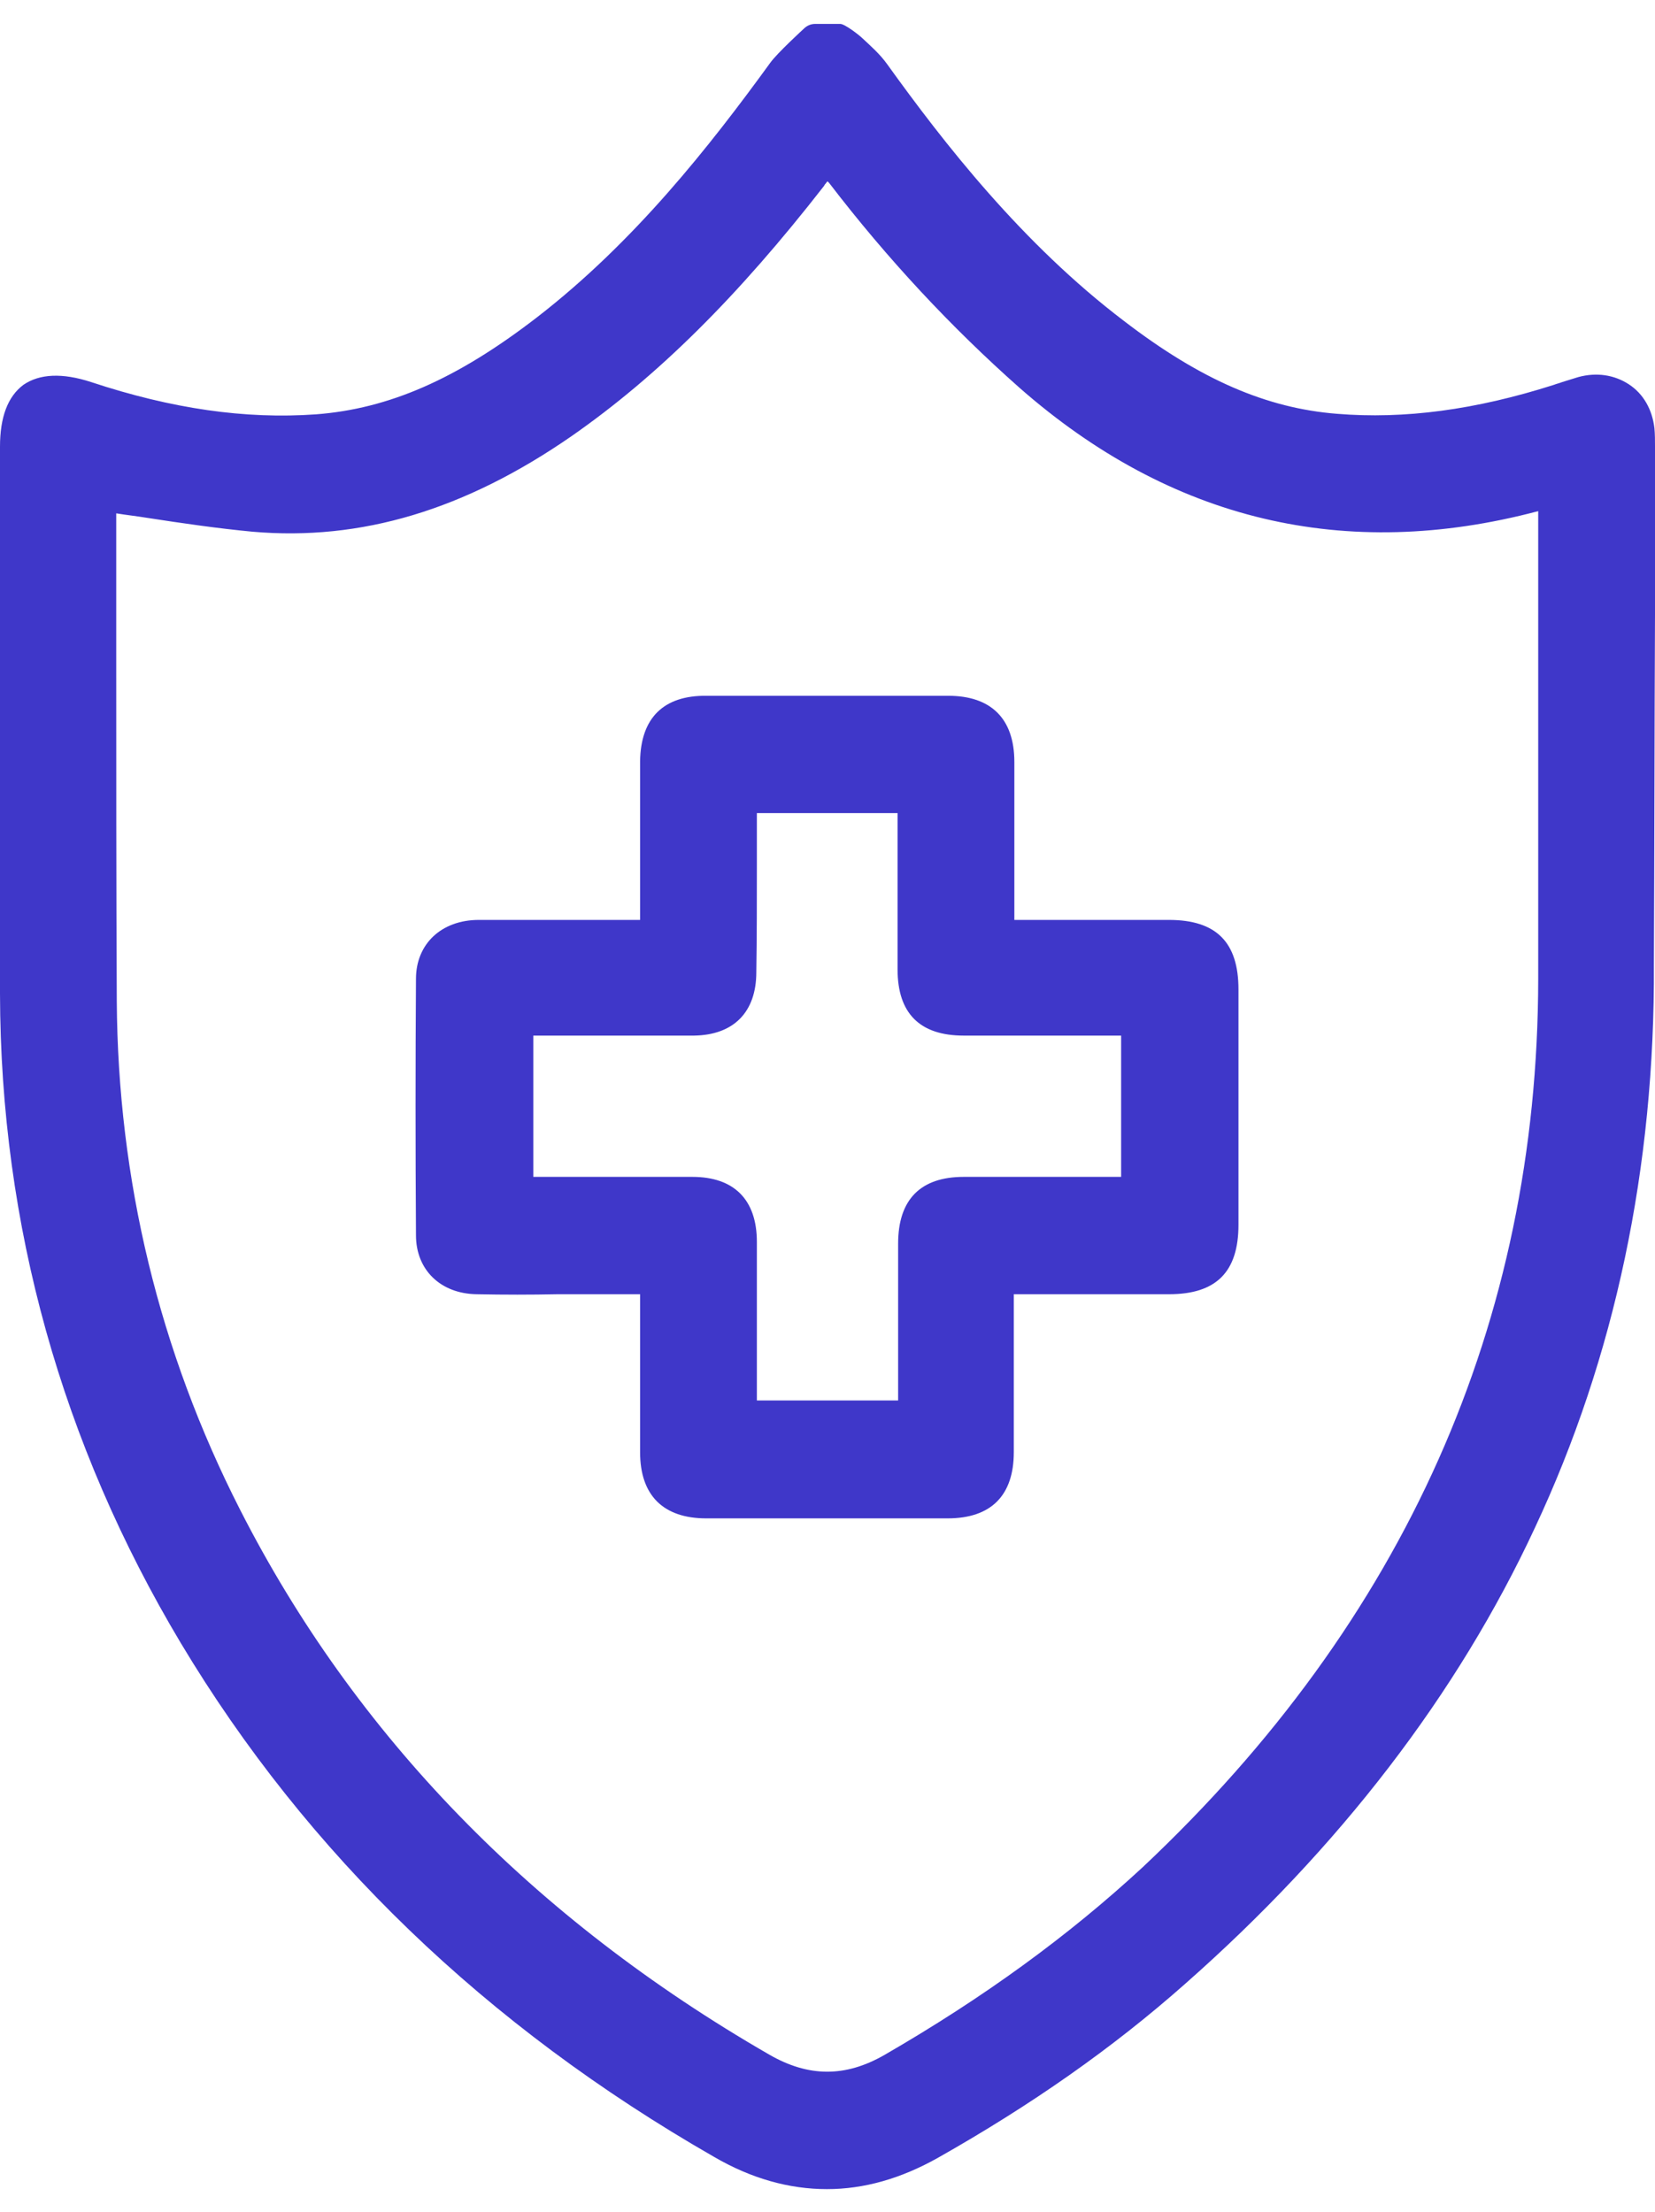
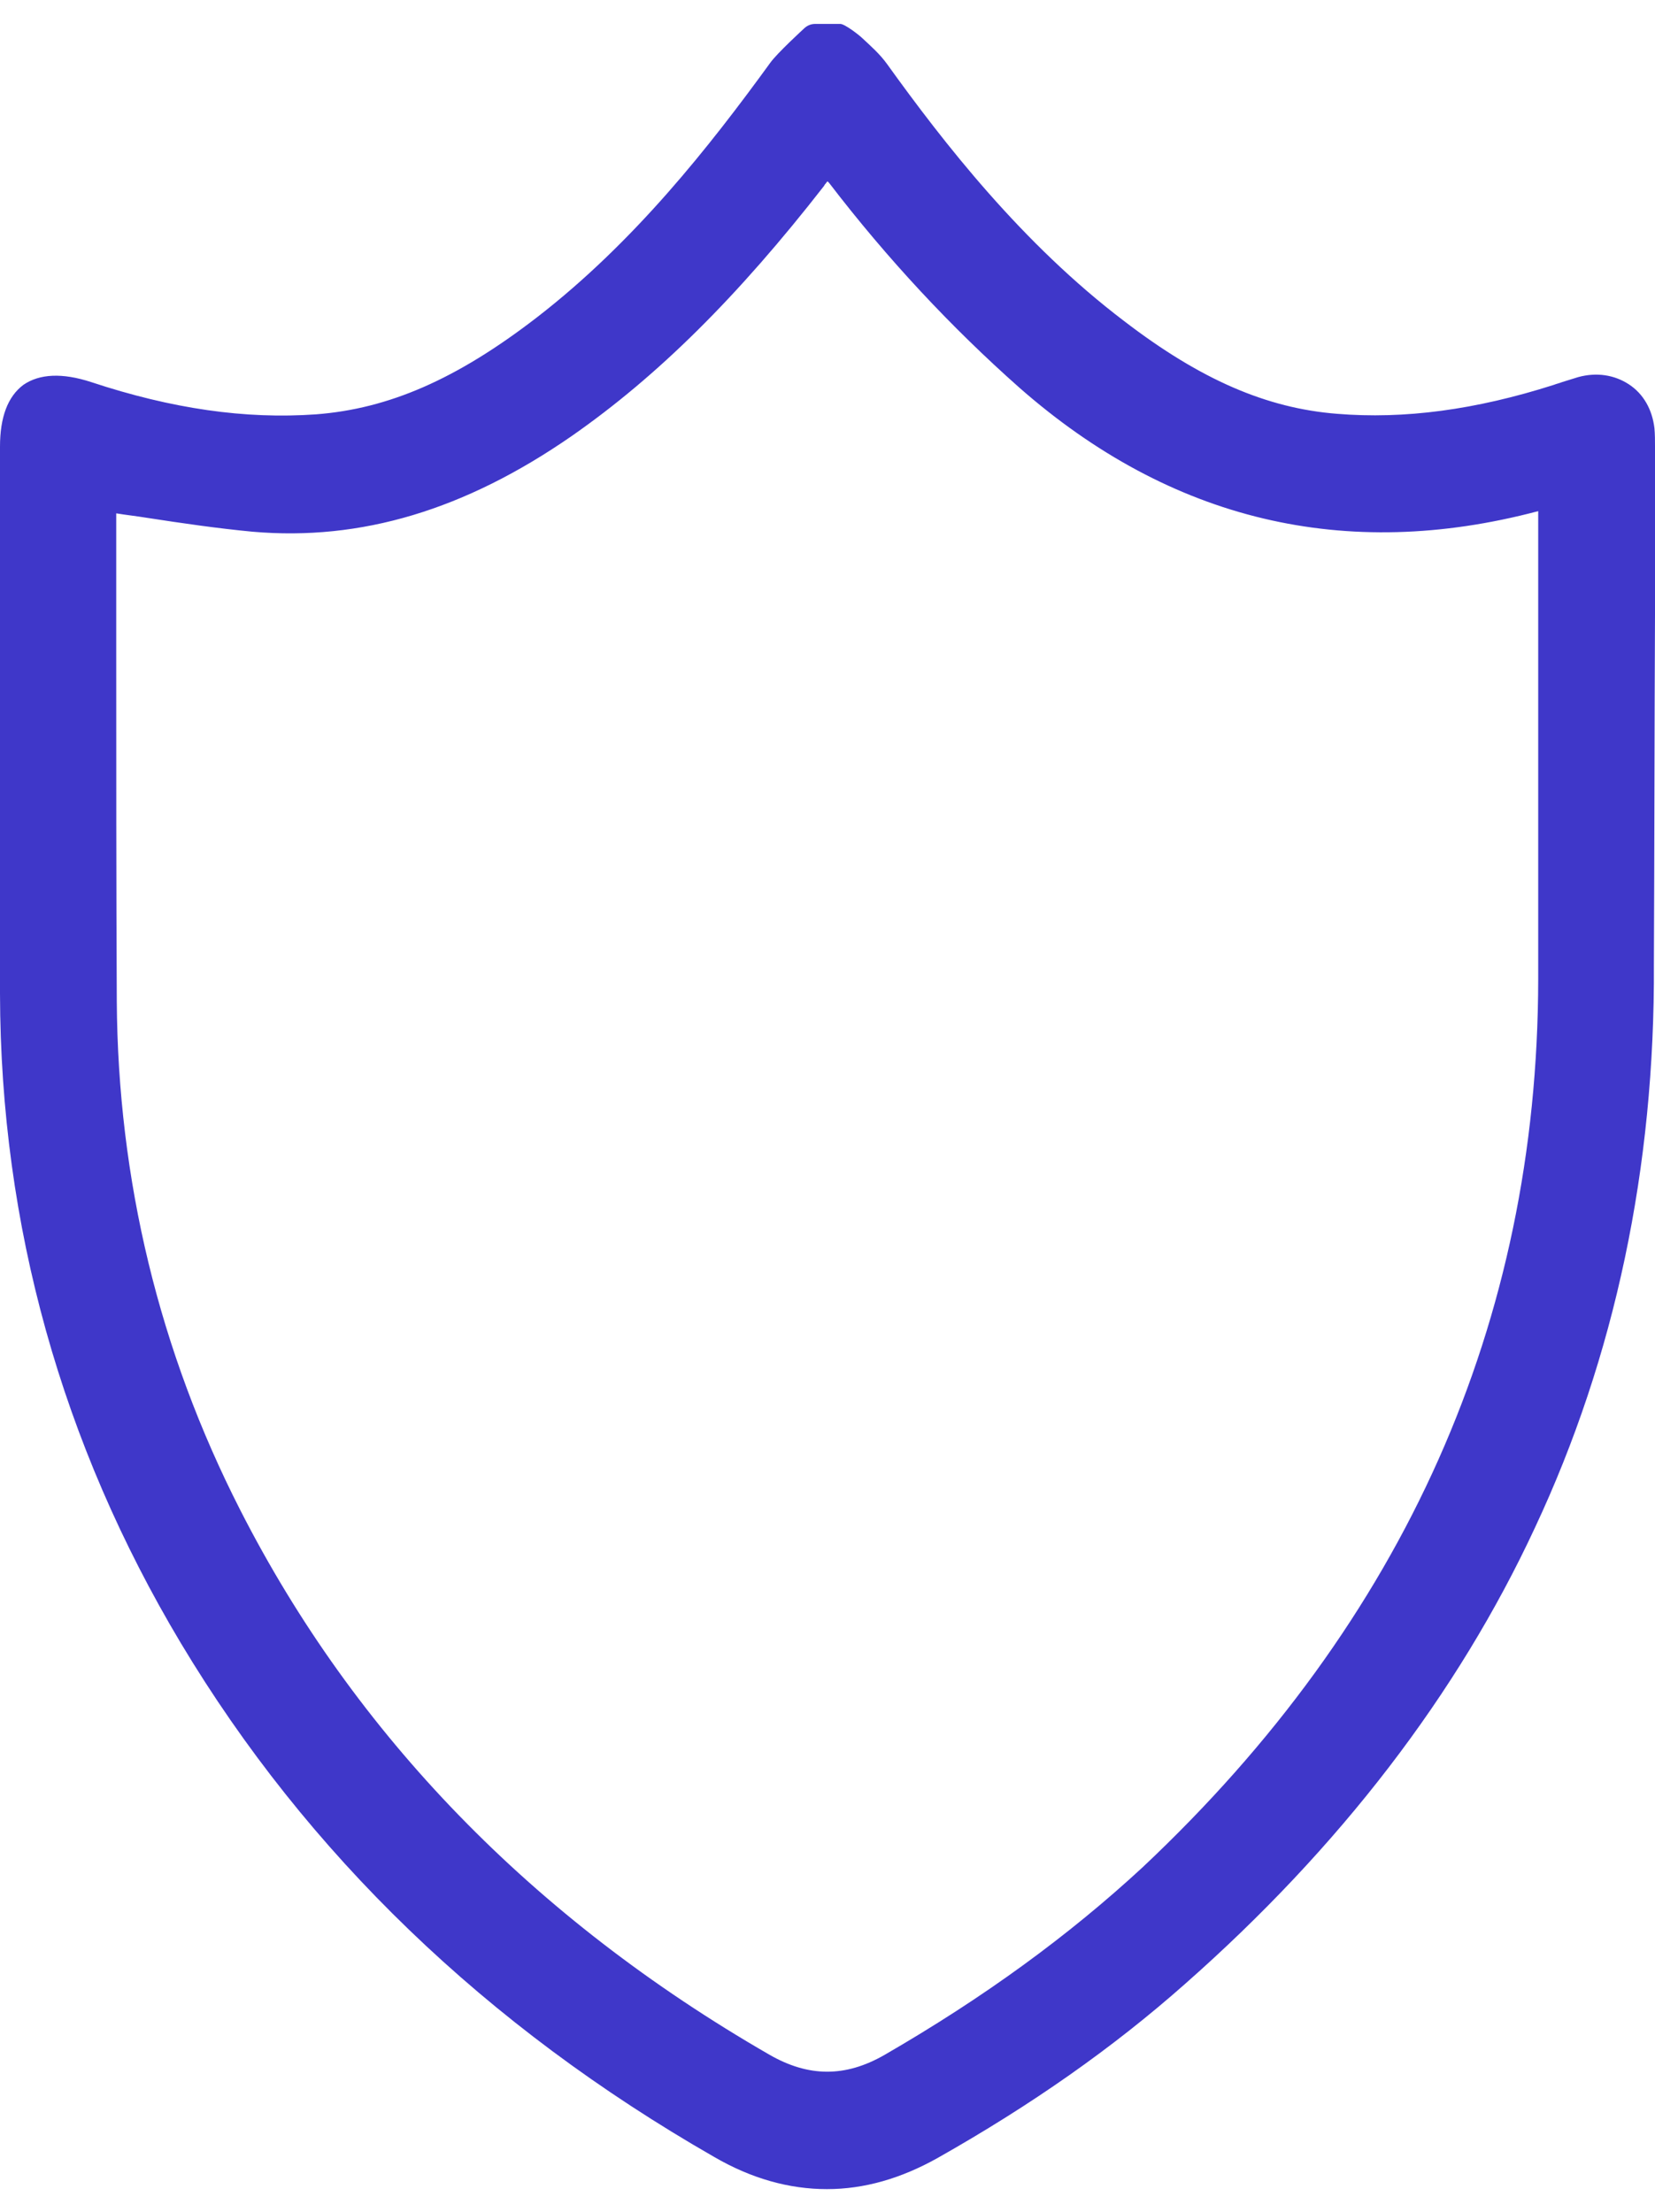
<svg xmlns="http://www.w3.org/2000/svg" version="1.1" id="Слой_1" x="0px" y="0px" viewBox="0 0 297.6 397.7" style="enable-background:new 0 0 297.6 397.7;" xml:space="preserve">
  <style type="text/css">
	.st0{fill:#3F37C9;}
</style>
  <g>
    <path class="st0" d="M297.6,110.5c0-9.8,0-19.6,0-29.4c0-0.3,0-0.6,0-0.9c0-1,0-2.1-0.1-3.2c-0.4-3.4-2-6.2-4.6-7.9   c-2.6-1.7-5.8-2.2-9.1-1.3c-1,0.3-1.9,0.6-2.9,0.9c-0.5,0.2-1,0.3-1.5,0.5c-14.1,4.5-26.9,6.2-39,5.2c-12.6-1-24.5-6.1-38.3-16.7   c-18.3-13.9-32.4-32-42.6-46.2c-1.3-1.8-2.9-3.2-4.4-4.6c-0.6-0.6-3.2-2.6-4-2.6h-4.5c-0.8,0-1.5,0.3-2.1,0.9c0,0-4.8,4.4-6,6.1   c-10.9,15-24.4,32.2-42,45.8C82.1,68.2,69.9,73.5,56.8,74.5c-12.7,0.9-25.9-1-40.4-5.8c-5.2-1.7-9.3-1.5-12.2,0.5   C1.4,71.3,0,75,0,80.3c0,8.5,0,17.1,0,25.6c0,23.9,0,48.5,0,72.8c0.1,41.6,11.1,80.9,32.5,116.7c22.7,37.9,54.9,68.9,95.9,92.4   c6.7,3.9,13.5,5.8,20.3,5.8c6.7,0,13.3-1.9,19.9-5.6c16.8-9.5,31.4-19.7,44.5-31.3c27.8-24.5,49-52.1,62.9-82   c14.4-30.7,21.6-64.8,21.4-101.3C297.5,152.5,297.5,131.1,297.6,110.5z M148.3,33.2c0.2-0.2,0.3-0.4,0.5-0.6   c0.1,0.1,0.2,0.2,0.3,0.3c10.5,13.7,22,26,34.2,36.8c27.2,23.9,58.6,31.4,93.3,22.2l0,26.7c0,19.2,0,38.3,0,57.5   c-0.1,61.6-24,115.3-71.1,159.6C192.2,348,177,359.1,159,369.5c-7,4-13.6,4-20.7-0.1c-42.5-24.5-74.5-57.5-95.1-97.9   c-14.6-28.6-22-59.4-22.2-91.5c-0.1-21-0.1-42.3-0.1-62.9c0-8.3,0-16.5,0-24.8c1.8,0.3,3.7,0.5,5.5,0.8c6.5,1,12.7,1.9,19,2.5   c19.5,1.7,38.2-3.9,57.4-17.2c15.5-10.8,29.9-25.1,45.4-45L148.3,33.2z" />
-     <path class="st0" d="M115.1,136.9c0,6.5,0,13,0,19.5l0,9l-6.6,0c-7.6,0-15,0-22.4,0c-6.7,0-11.3,4.3-11.3,10.6   c-0.1,15-0.1,30.5,0,46.1c0,6.2,4.4,10.5,10.9,10.6c4.9,0.1,9.8,0.1,14.5,0c2,0,4.1,0,6.1,0h8.8l0,6.5c0,7.4,0,14.6,0,21.9   c0,7.8,4.2,11.9,11.9,11.9c7.2,0,14.5,0,21.7,0s14.5,0,21.7,0c7.8,0,11.9-4.1,11.9-11.9c0-6.4,0-12.9,0-19.3l0-9.1l6.4,0   c7.3,0,14.4,0,21.5,0c8.5,0,12.5-4,12.5-12.5c0-14.1,0-28.2,0-42.3c0-8.5-4-12.5-12.5-12.5c-7.1,0-14.3,0-21.6,0l-6.2,0l0-6.5   c0-7.4,0-14.7,0-21.9c0-7.8-4.2-11.9-11.9-11.9c-14.4,0-29,0-43.4,0C119.3,125,115.2,129.1,115.1,136.9z M136.1,155.5l0-9.3h25.3   c0,0.3,0,0.6,0,0.8c0,3.9,0,7.7,0,11.6c0,5.2,0,10.5,0,15.7c0,7.9,4,11.9,11.9,11.9c7.3,0,14.5,0,21.9,0l6.4,0v25.4l-9,0   c-6.4,0-12.9,0-19.3,0c-7.8,0-11.8,4.1-11.8,12c0,6.4,0,12.8,0,19.1l0,9.1h-25.4l0-16.7c0-3.9,0-7.8,0-11.8   c0-7.6-4.1-11.7-11.6-11.7c-7.3,0-14.5,0-22,0l-6.6,0v-25.4h15c1.4,0,2.8,0,4.2,0c3.2,0,6.5,0,9.7,0c7.1-0.1,11.2-4.2,11.2-11.4   C136.1,168.4,136.1,161.9,136.1,155.5z" />
  </g>
</svg>